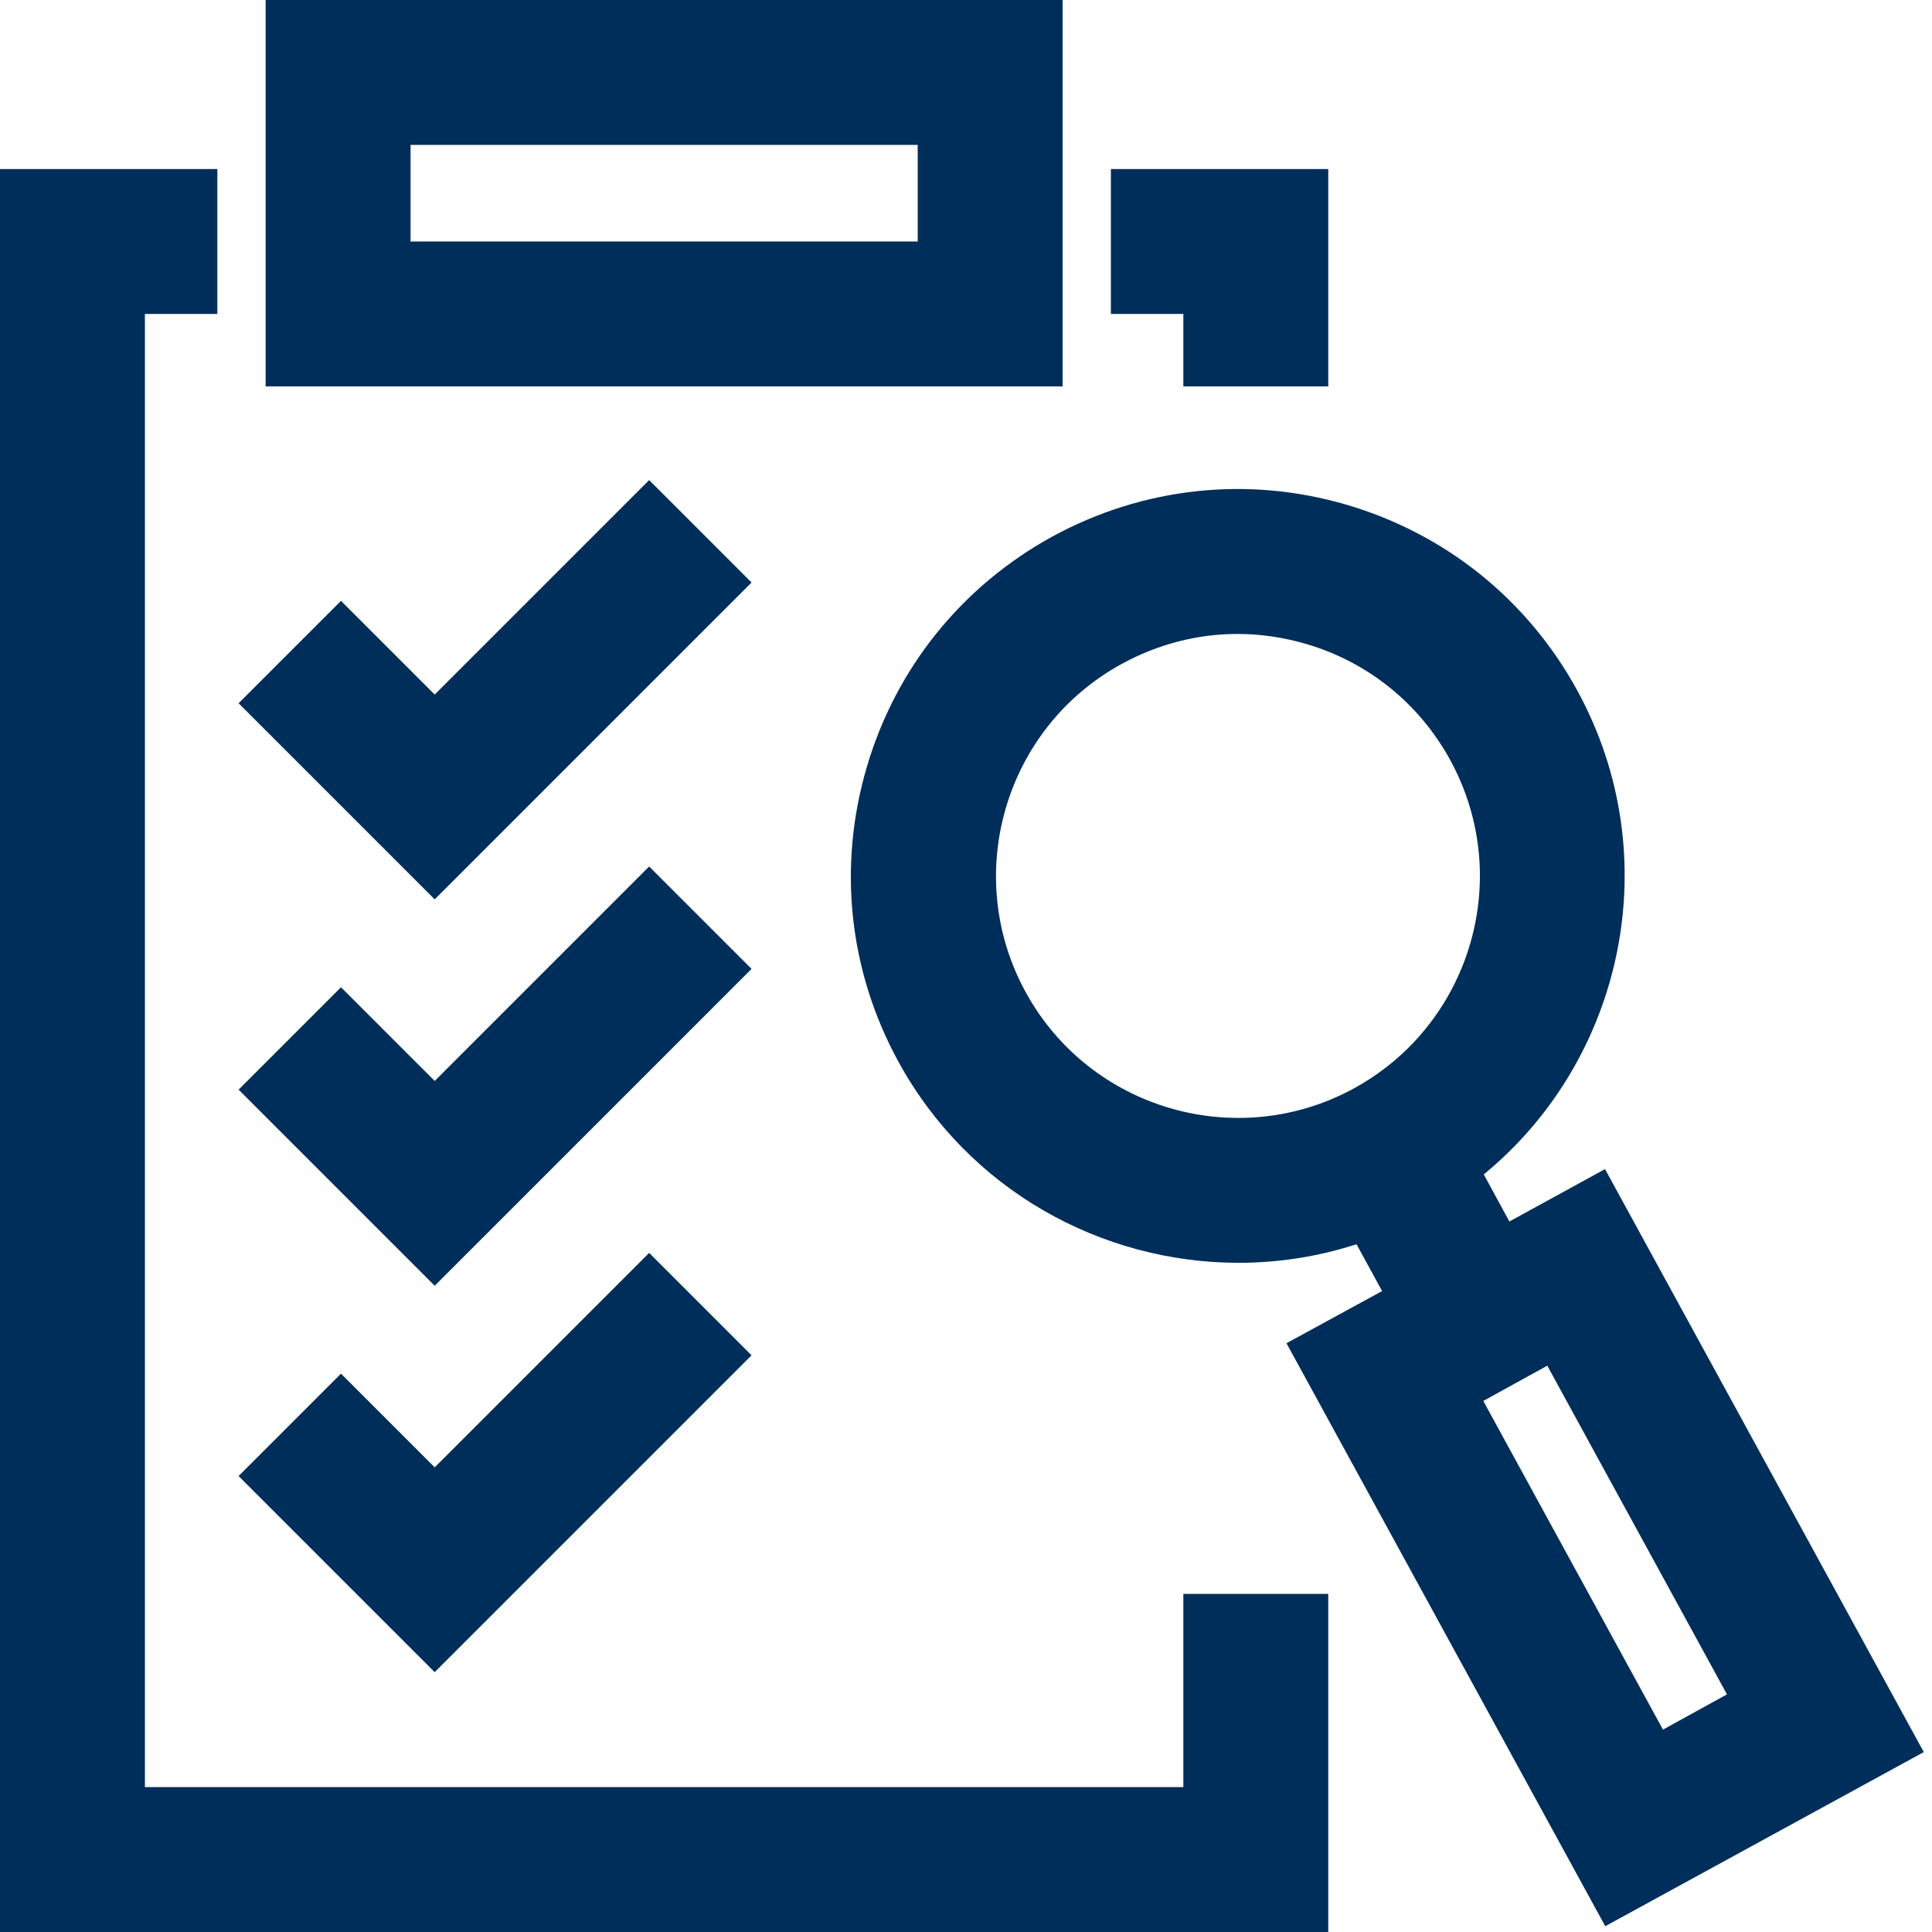
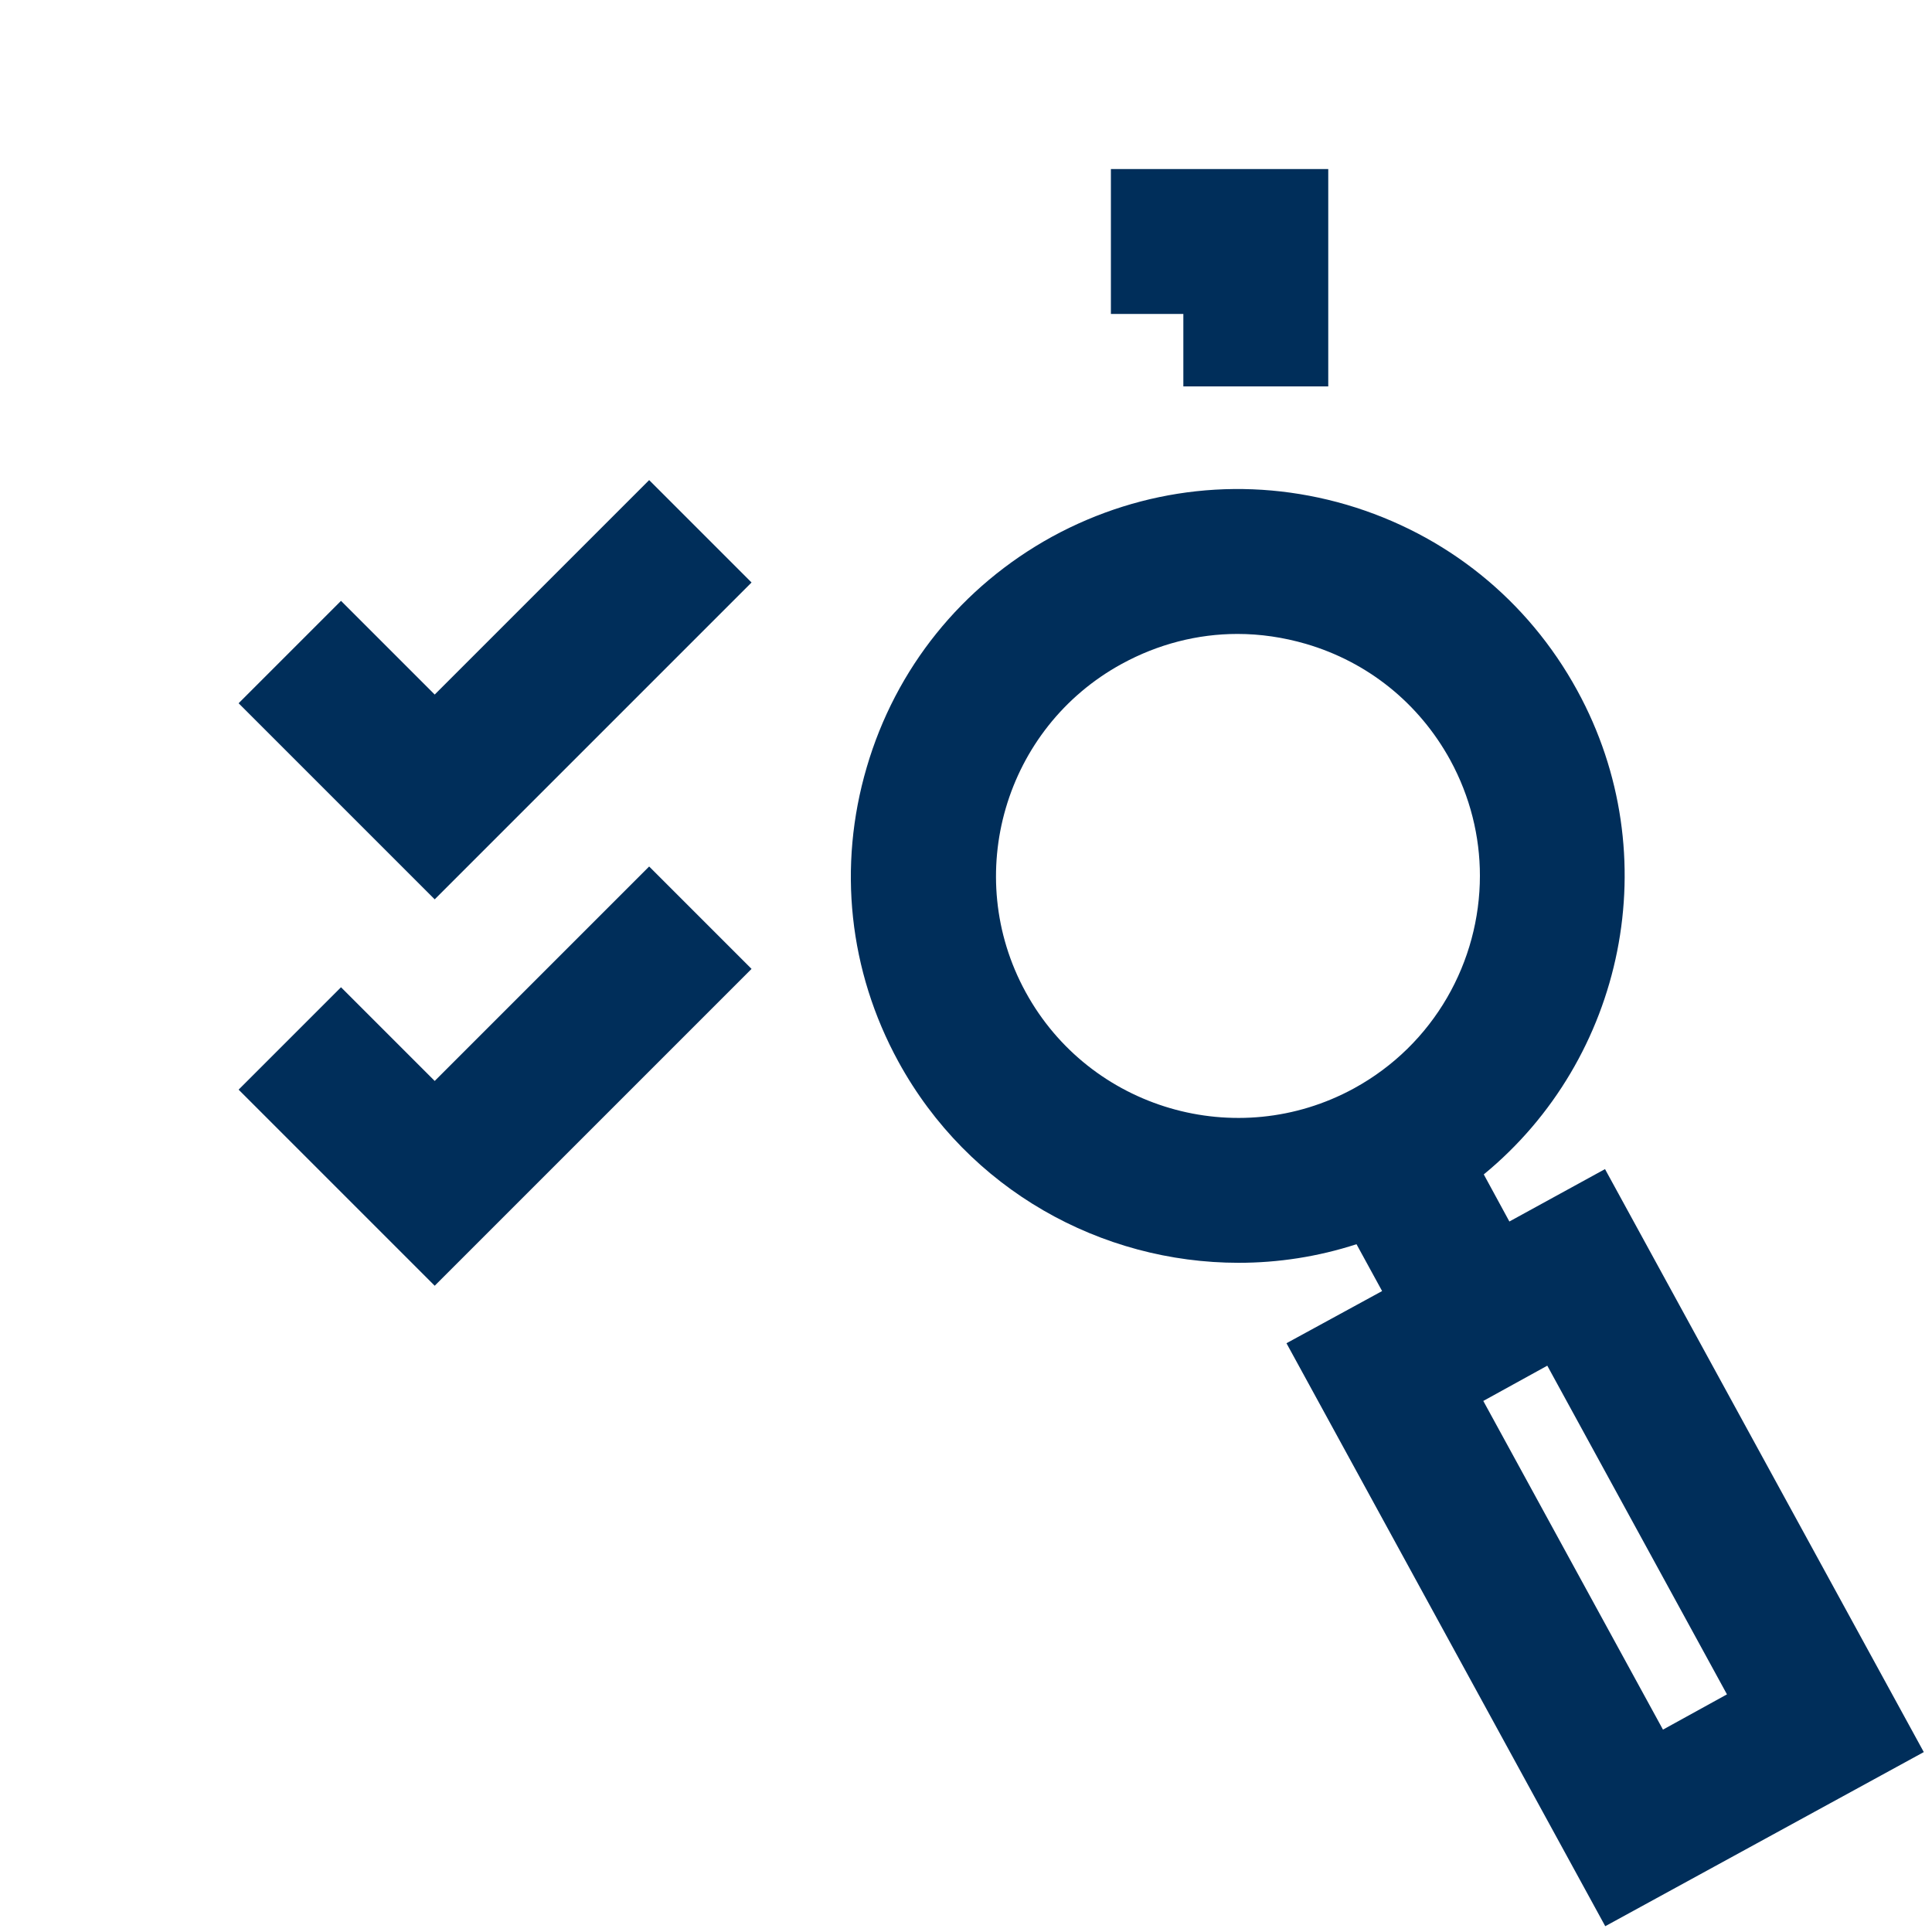
<svg xmlns="http://www.w3.org/2000/svg" id="Layer_1" data-name="Layer 1" viewBox="0 0 80 80">
  <defs>
    <style>
      .cls-1 {
        fill: #002e5a;
      }
    </style>
  </defs>
-   <path class="cls-1" d="M44,0H11v16h33V0ZM38,10h-21v-4h21v4Z" />
  <path class="cls-1" d="M66.46,48.41l-3.96,2.17h0s-1.06-1.95-1.06-1.95c0,0,0,0,0,0,5.82-4.78,7.62-13.19,3.87-20.04-2.05-3.75-5.44-6.48-9.55-7.69-4.1-1.2-8.43-.73-12.19,1.32-3.75,2.06-6.48,5.45-7.68,9.55-1.21,4.11-.74,8.44,1.31,12.19,2.91,5.32,8.41,8.33,14.09,8.33,1.63,0,3.28-.25,4.88-.77,0,0,0,0,0,0l1.06,1.94h0s-3.96,2.16-3.96,2.16l13.2,24.14,13.19-7.21-13.2-24.14ZM42.47,41.08c-2.65-4.84-.87-10.94,3.98-13.59,1.5-.82,3.14-1.24,4.79-1.24.95,0,1.9.14,2.83.41,2.57.75,4.69,2.46,5.98,4.81.83,1.52,1.23,3.17,1.23,4.79,0,3.55-1.89,6.99-5.22,8.81-4.84,2.64-10.94.86-13.59-3.99ZM61.42,58.01l2.65-1.46,7.44,13.61-2.65,1.46-7.44-13.61Z" />
-   <polygon class="cls-1" points="49 74 6 74 6 13 9 13 9 7 0 7 0 80 55 80 55 66 49 66 49 74" />
  <polygon class="cls-1" points="49 16 55 16 55 7 46 7 46 13 49 13 49 16" />
  <polygon class="cls-1" points="31.12 40.12 26.88 35.88 18 44.76 14.12 40.88 9.88 45.12 18 53.24 31.12 40.12" />
  <polygon class="cls-1" points="31.12 24.12 26.88 19.88 18 28.76 14.12 24.88 9.88 29.12 18 37.24 31.12 24.12" />
-   <polygon class="cls-1" points="31.12 56.12 26.88 51.88 18 60.76 14.12 56.88 9.88 61.12 18 69.24 31.12 56.12" />
</svg>